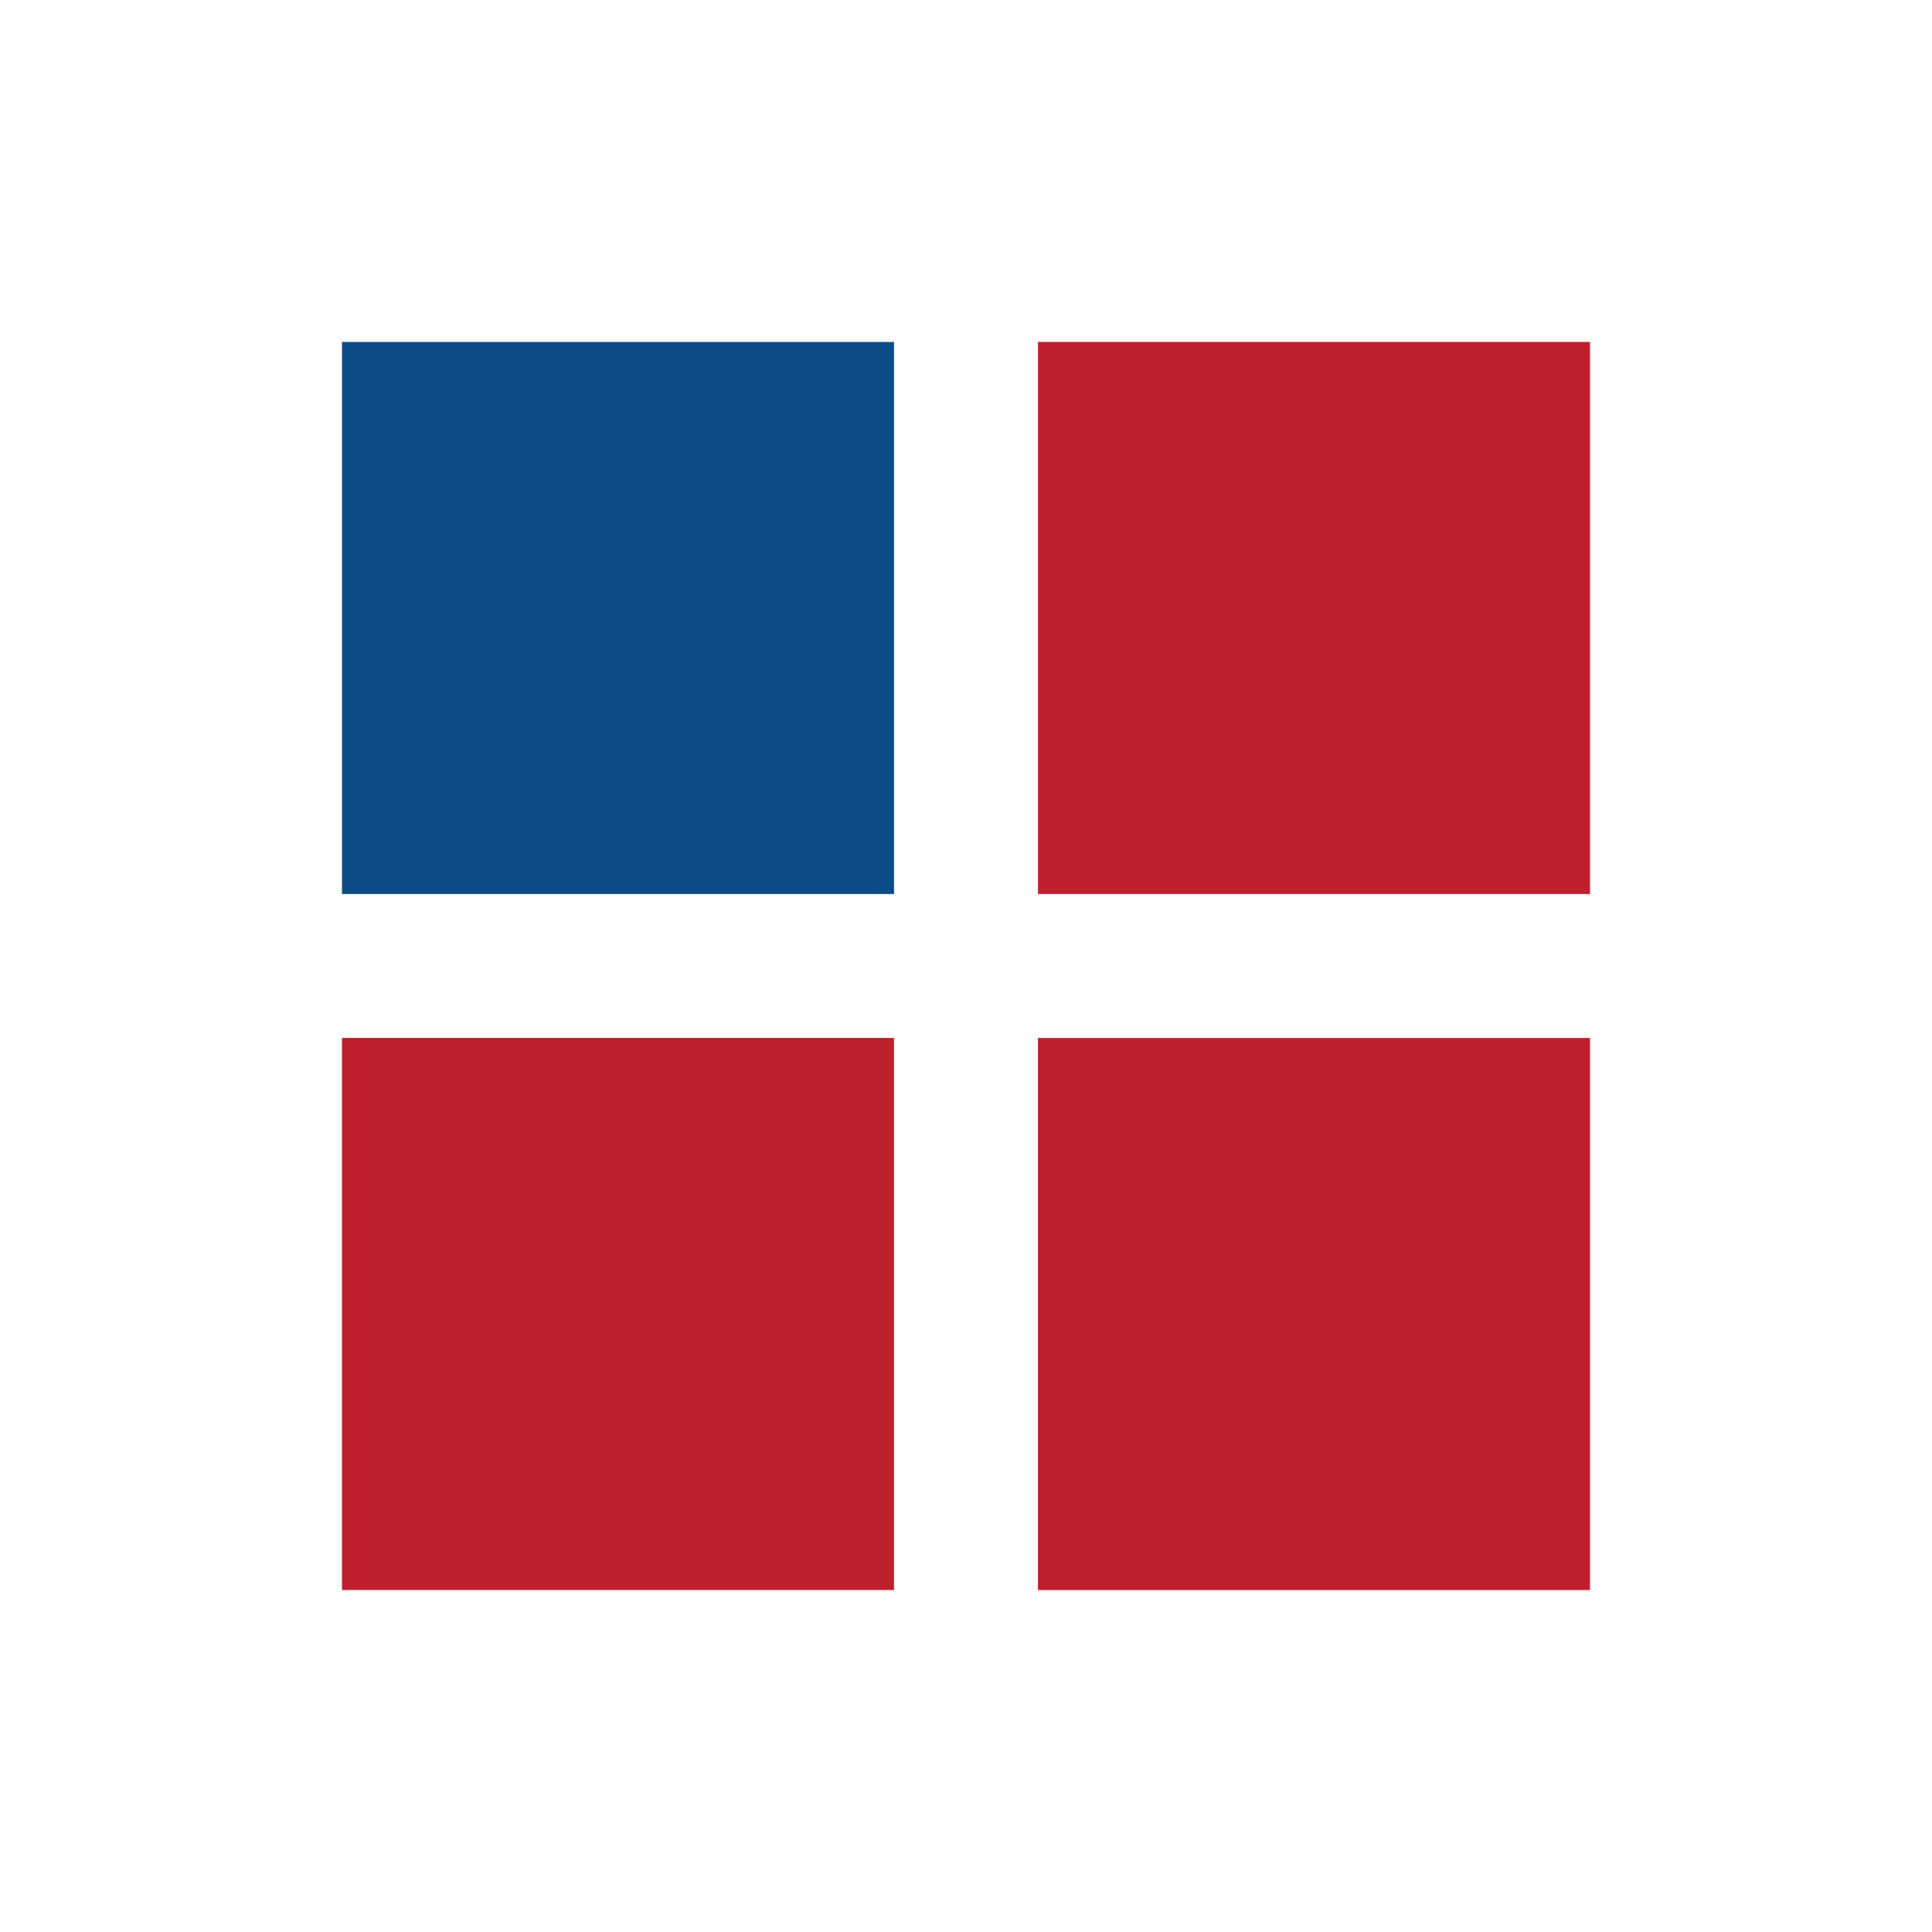
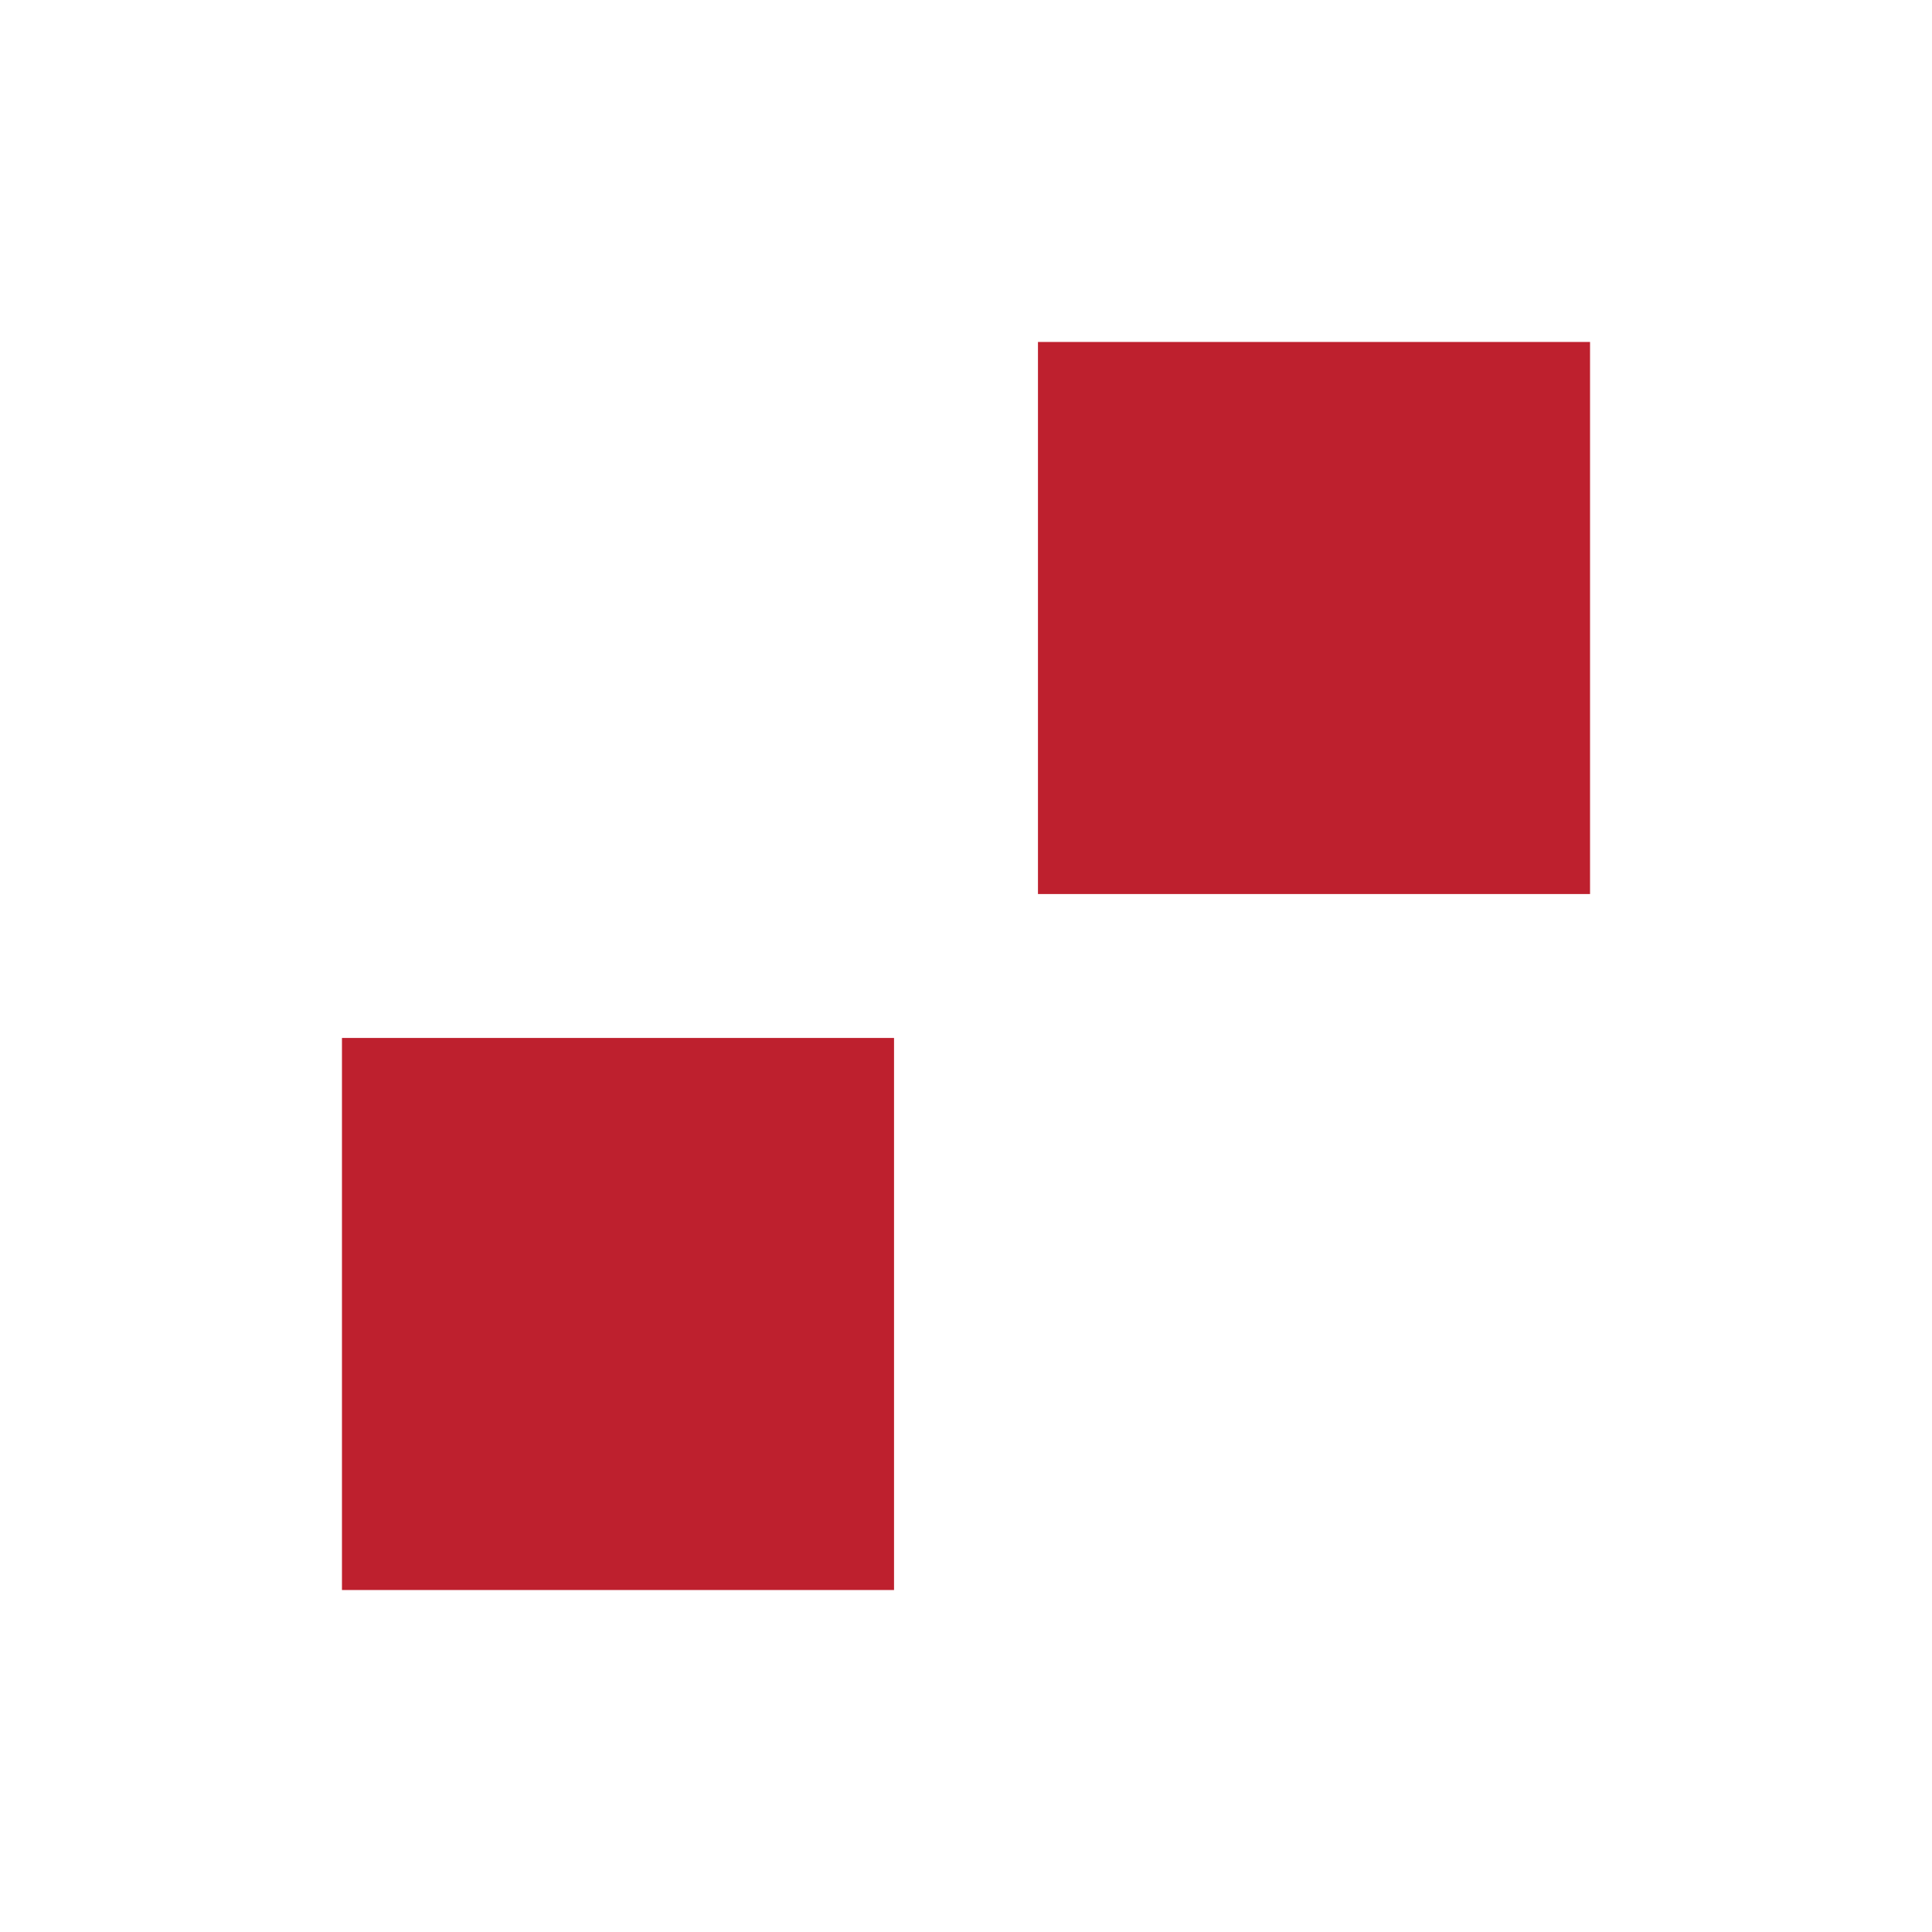
<svg xmlns="http://www.w3.org/2000/svg" x="0px" y="0px" viewBox="0 0 400 400" style="enable-background:new 0 0 400 400;" xml:space="preserve">
  <style type="text/css">
  #ab-flag {
    animation: spin 2s infinite;
  }
  @keyframes spin {
    0% {
      transform: rotate(0deg);
      transform-origin: center center;
    }
    35% {
      transform: rotate(360deg);
      transform-origin: center center;
    }
    40% {
      transform: rotate(360deg);
      transform-origin: center center;
    }
    75% {
      transform: rotate(720deg);
      transform-origin: center center;
    }
    100% {
      transform: rotate(720deg);
      transform-origin: center center;
    }
  }
  #Blue {
    animation: Blue_pinch 2s infinite;
  }
  #Red_1 {
    animation: Red_1_pinch 2s infinite;
  }
  #Red_2 {
    animation: Red_2_pinch 2s infinite;
  }
  #Red_3 {
    animation: Red_3_pinch 2s infinite;
  }
  @keyframes Blue_pinch {
    0% {
      transform: translate(0, 0);
    }
    35% {
      transform: translate(72.4px, 72.4px);
    }
    40% {
      transform: translate(72.4px, 72.4px);
    }
    75% {
      transform: translate(0, 0);
    }
    100% {
      transform: translate(0, 0);
    }
  }
  @keyframes Red_1_pinch {
    0% {
      transform: translate(0, 0);
    }
    35% {
      transform: translate(-72.4px, 72.4px);
    }
    40% {
      transform: translate(-72.4px, 72.4px);
    }
    75% {
      transform: translate(0, 0);
    }
    100% {
      transform: translate(0, 0);
    }
  }
  @keyframes Red_2_pinch {
    0% {
      transform: translate(0, 0);
    }
    35% {
      transform: translate(72.4px, -72.4px);
    }
    40% {
      transform: translate(72.4px, -72.4px);
    }
    75% {
      transform: translate(0, 0);
    }
    100% {
      transform: translate(0, 0);
    }
  }
  @keyframes Red_3_pinch {
    0% {
      transform: translate(0, 0);
    }
    35% {
      transform: translate(-72.4px, -72.4px);
    }
    40% {
      transform: translate(-72.4px, -72.4px);
    }
    75% {
      transform: translate(0, 0);
    }
    100% {
      transform: translate(0, 0);
    }
  }
	.flag-blue{
    fill:#0E4C87;
  }
	.flag-red{
    fill:#BE202E;
  }
</style>
  <g id="ab-flag">
    <rect id="Red_1" x="214.9" y="70.8" class="flag-red" width="114.3" height="114.3" />
    <rect id="Red_2" x="70.8" y="214.9" transform="matrix(-1.836970e-16 1 -1 -1.836970e-16 400 144.097)" class="flag-red" width="114.3" height="114.3" />
-     <rect id="Red_3" x="214.9" y="214.9" transform="matrix(-1.836970e-16 1 -1 -1.836970e-16 544.097 9.663381e-13)" class="flag-red" width="114.3" height="114.3" />
-     <rect id="Blue" x="70.8" y="70.8" class="flag-blue" width="114.3" height="114.3" />
  </g>
</svg>